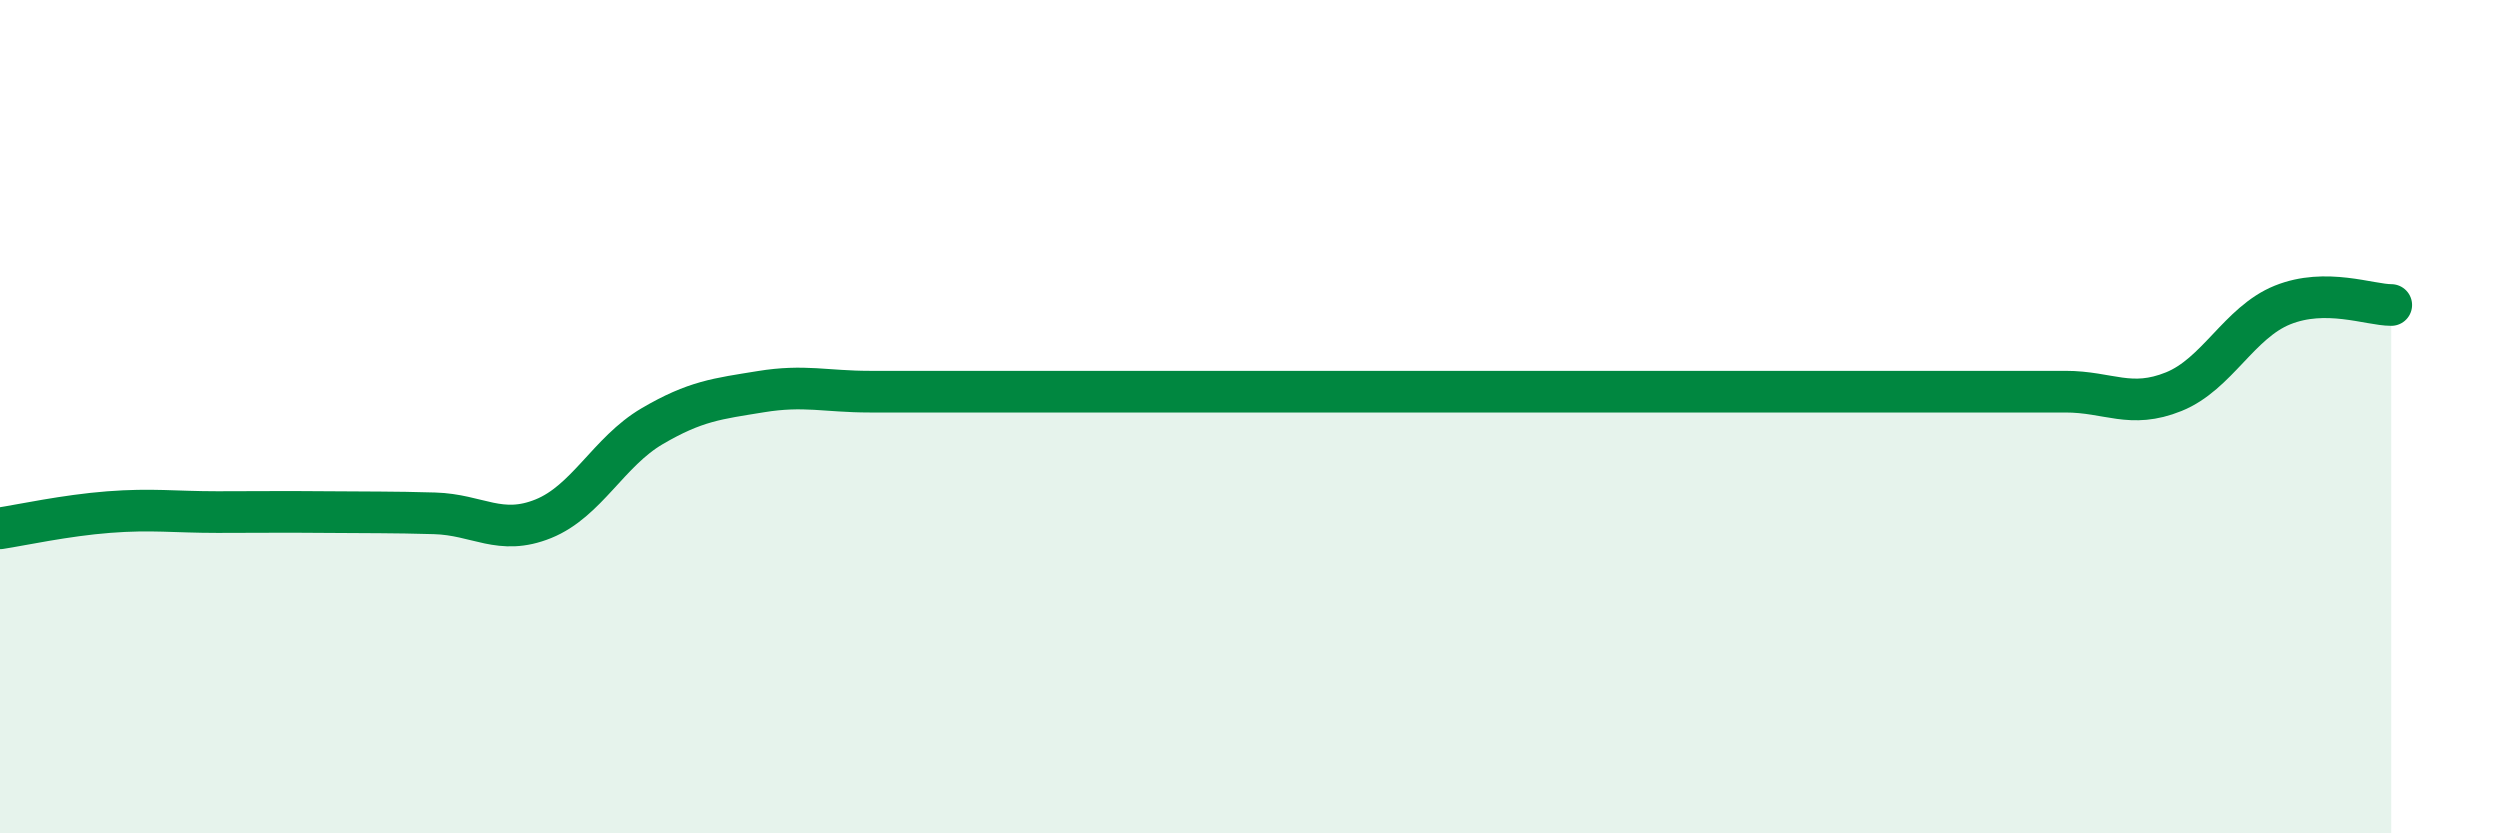
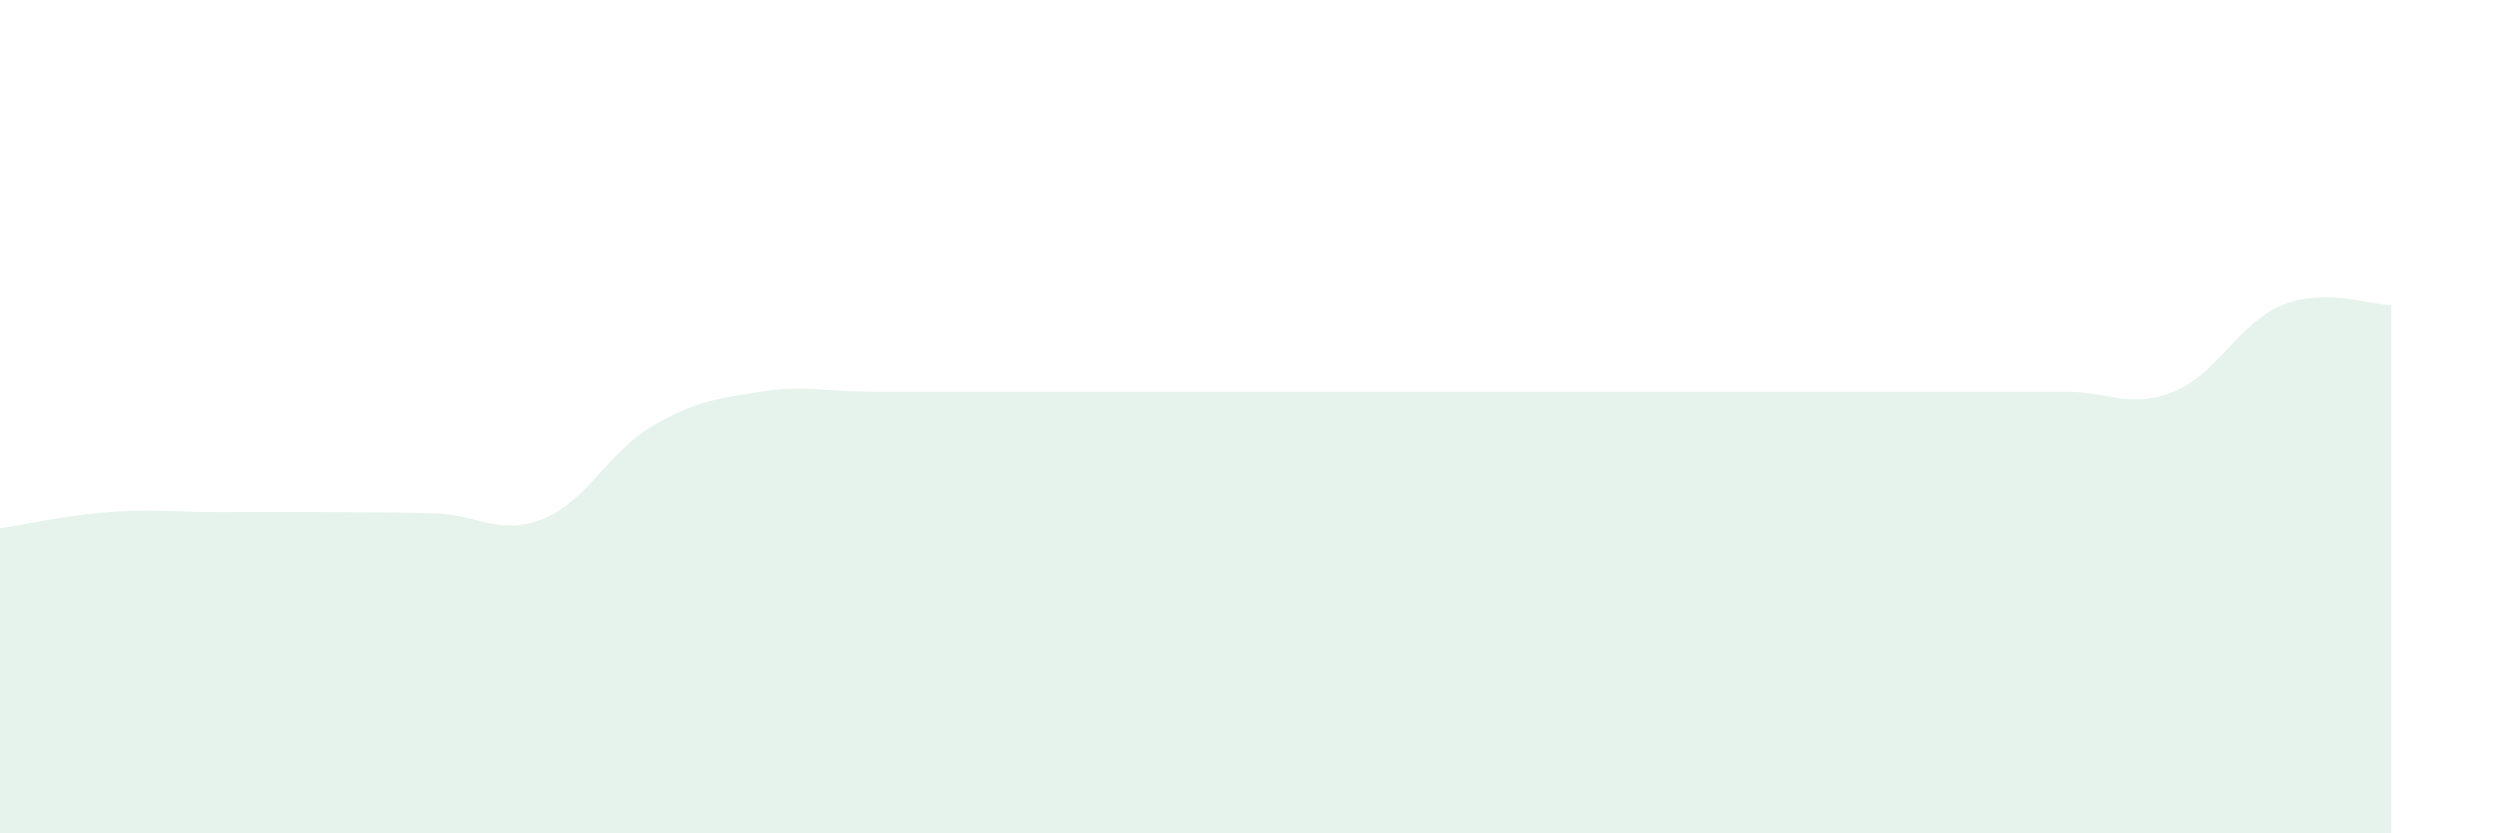
<svg xmlns="http://www.w3.org/2000/svg" width="60" height="20" viewBox="0 0 60 20">
  <path d="M 0,12.68 C 0.52,12.6 1.57,12.37 2.61,12.29 C 3.65,12.21 4.18,12.29 5.22,12.29 C 6.26,12.29 6.79,12.28 7.83,12.29 C 8.87,12.3 9.39,12.29 10.43,12.32 C 11.47,12.35 12,12.87 13.04,12.45 C 14.08,12.03 14.61,10.84 15.65,10.23 C 16.69,9.62 17.22,9.57 18.26,9.4 C 19.3,9.23 19.83,9.4 20.87,9.4 C 21.91,9.4 22.44,9.4 23.48,9.4 C 24.52,9.4 25.05,9.4 26.09,9.4 C 27.13,9.4 27.66,9.4 28.7,9.4 C 29.74,9.4 30.26,9.4 31.3,9.4 C 32.34,9.4 32.87,9.4 33.91,9.4 C 34.95,9.4 35.48,9.4 36.52,9.4 C 37.56,9.4 38.09,9.4 39.13,9.4 C 40.17,9.4 40.7,9.4 41.74,9.4 C 42.78,9.4 43.31,9.4 44.35,9.4 C 45.39,9.4 45.92,9.4 46.96,9.4 C 48,9.4 48.53,9.4 49.57,9.4 C 50.61,9.4 51.13,9.82 52.17,9.4 C 53.21,8.98 53.74,7.74 54.78,7.32 C 55.82,6.9 56.87,7.32 57.39,7.32L57.39 20L0 20Z" fill="#008740" opacity="0.1" stroke-linecap="round" stroke-linejoin="round" />
-   <path d="M 0,12.68 C 0.52,12.6 1.57,12.37 2.61,12.29 C 3.65,12.21 4.18,12.29 5.22,12.29 C 6.26,12.29 6.79,12.28 7.83,12.29 C 8.87,12.3 9.39,12.29 10.43,12.32 C 11.47,12.35 12,12.87 13.04,12.45 C 14.08,12.03 14.61,10.84 15.65,10.23 C 16.69,9.62 17.22,9.57 18.26,9.4 C 19.3,9.23 19.83,9.4 20.87,9.4 C 21.91,9.4 22.44,9.4 23.48,9.4 C 24.52,9.4 25.05,9.4 26.09,9.4 C 27.13,9.4 27.66,9.4 28.7,9.4 C 29.74,9.4 30.26,9.4 31.3,9.4 C 32.34,9.4 32.87,9.4 33.91,9.4 C 34.95,9.4 35.48,9.4 36.52,9.4 C 37.56,9.4 38.09,9.4 39.13,9.4 C 40.17,9.4 40.7,9.4 41.74,9.4 C 42.78,9.4 43.31,9.4 44.35,9.4 C 45.39,9.4 45.92,9.4 46.96,9.4 C 48,9.4 48.53,9.4 49.57,9.4 C 50.61,9.4 51.13,9.82 52.17,9.4 C 53.21,8.98 53.74,7.74 54.78,7.32 C 55.82,6.9 56.87,7.32 57.39,7.32" stroke="#008740" stroke-width="1" fill="none" stroke-linecap="round" stroke-linejoin="round" />
</svg>